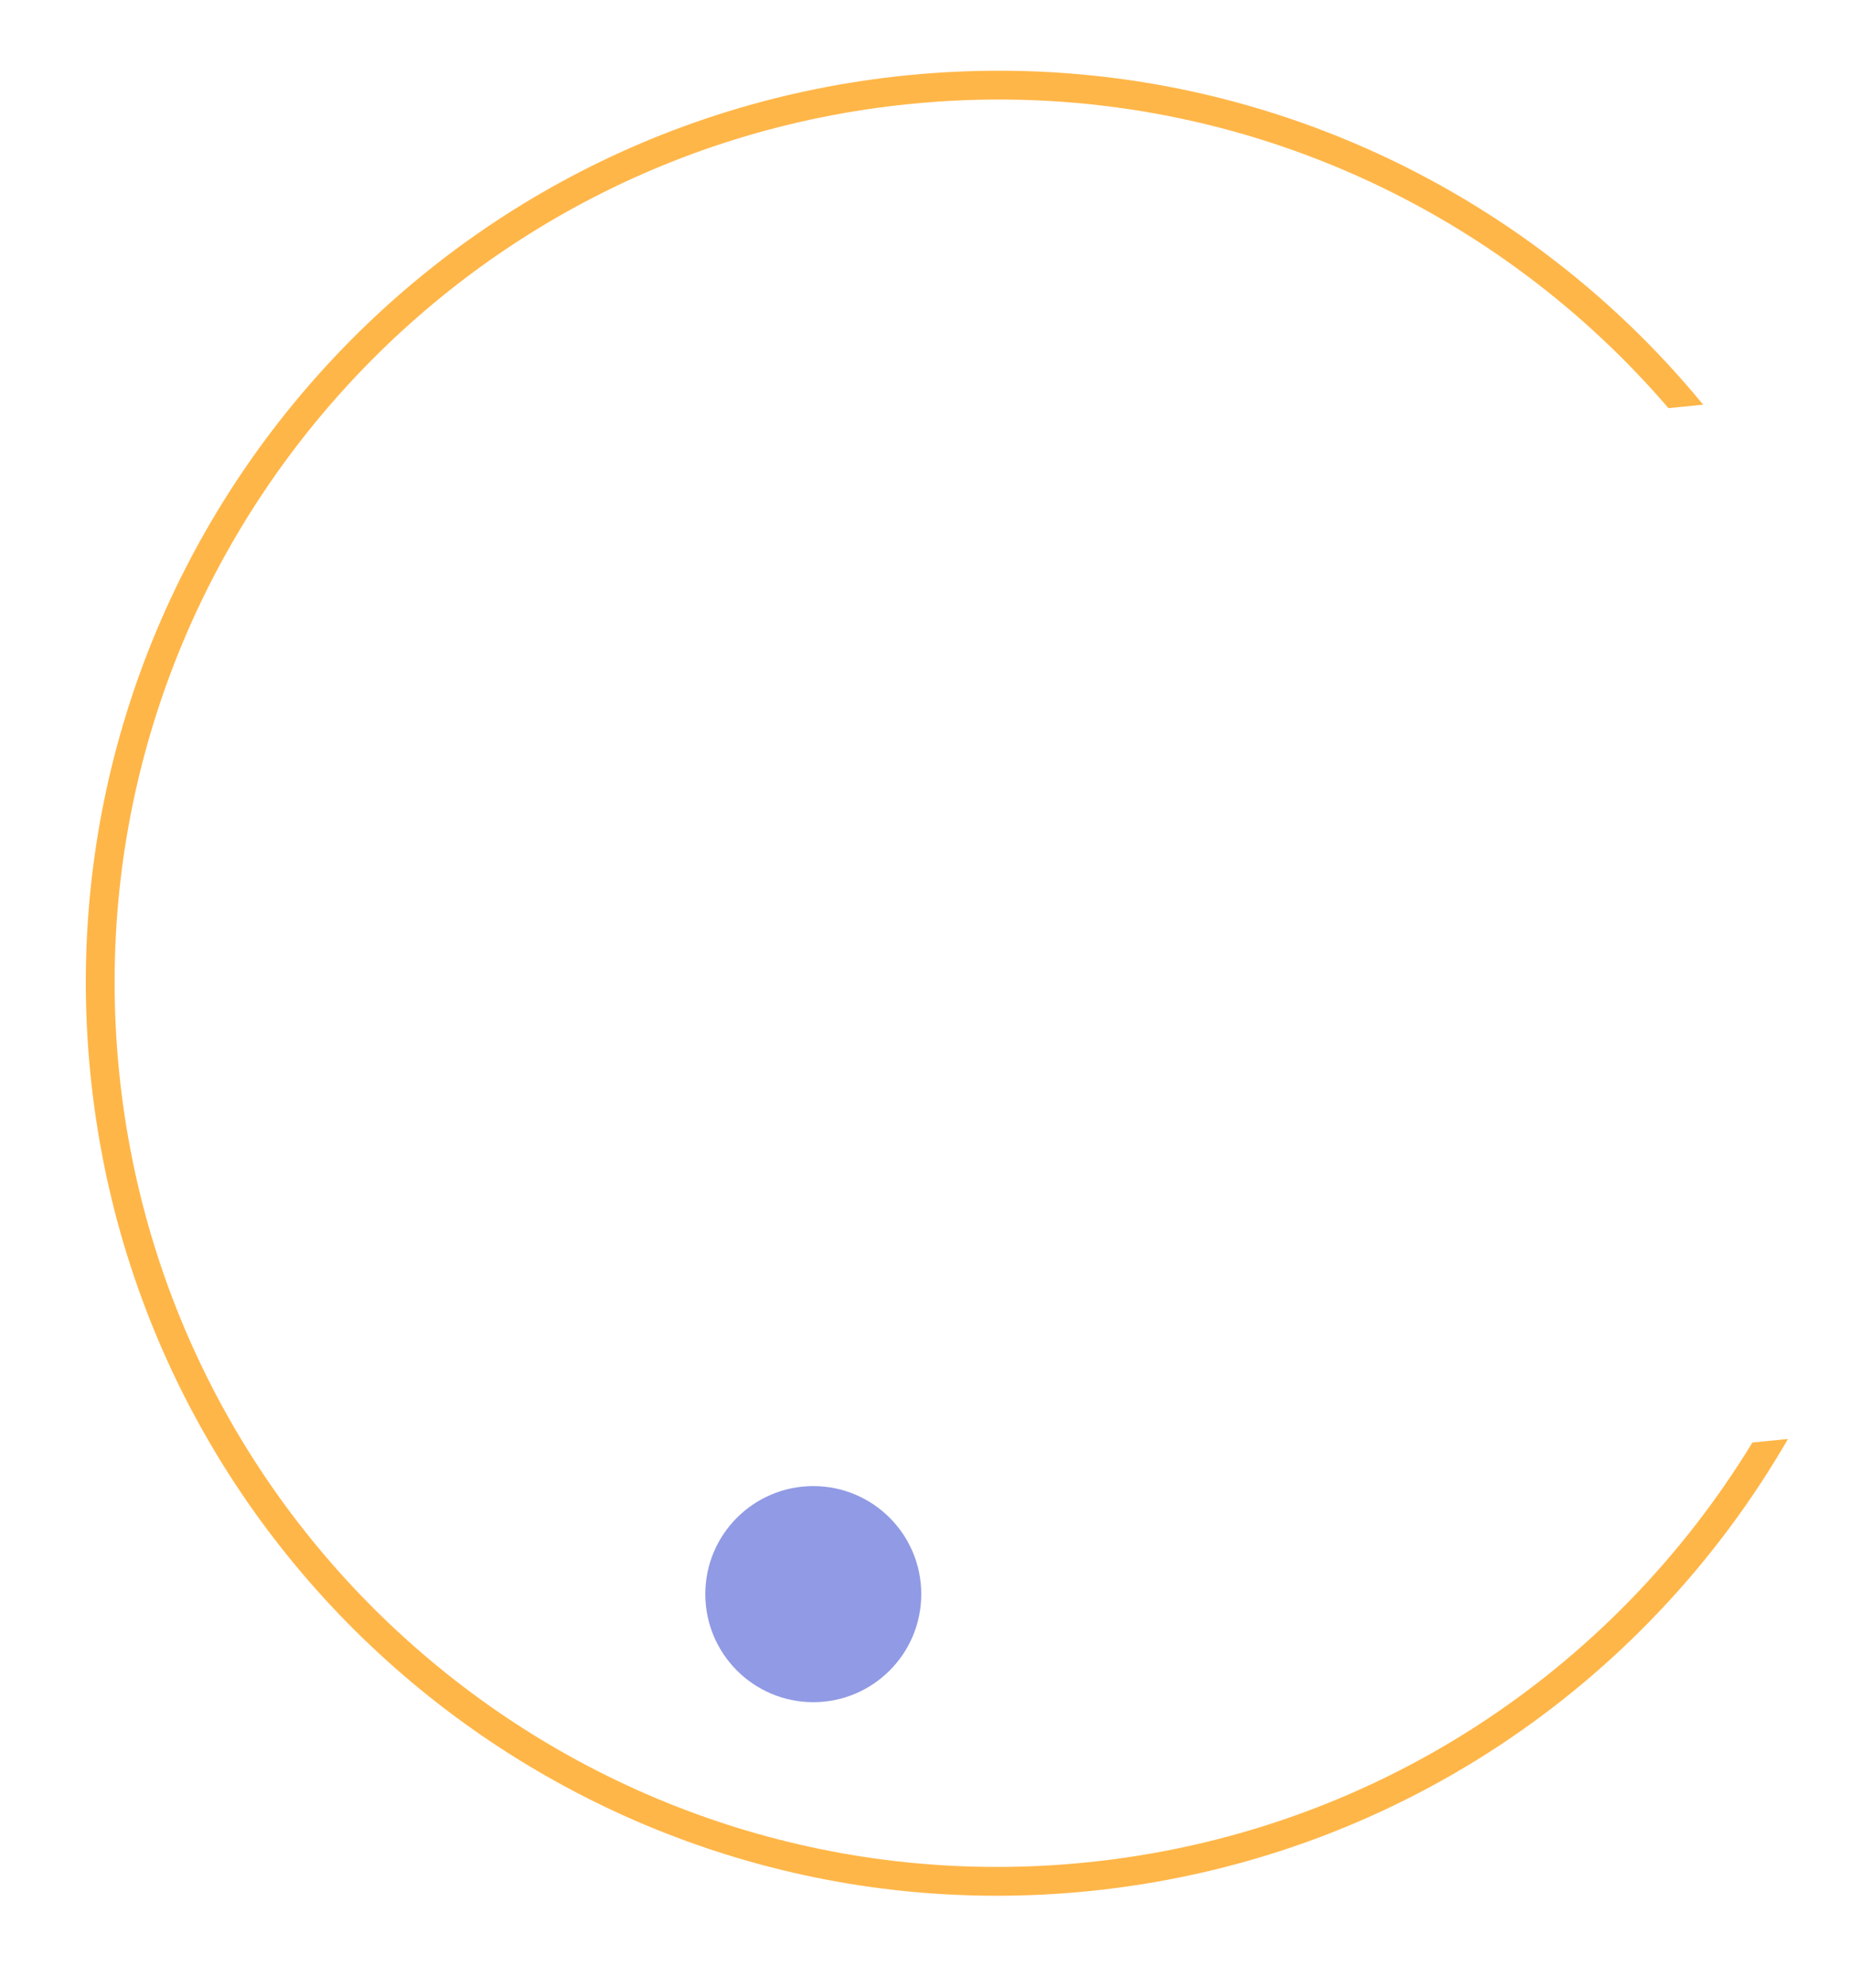
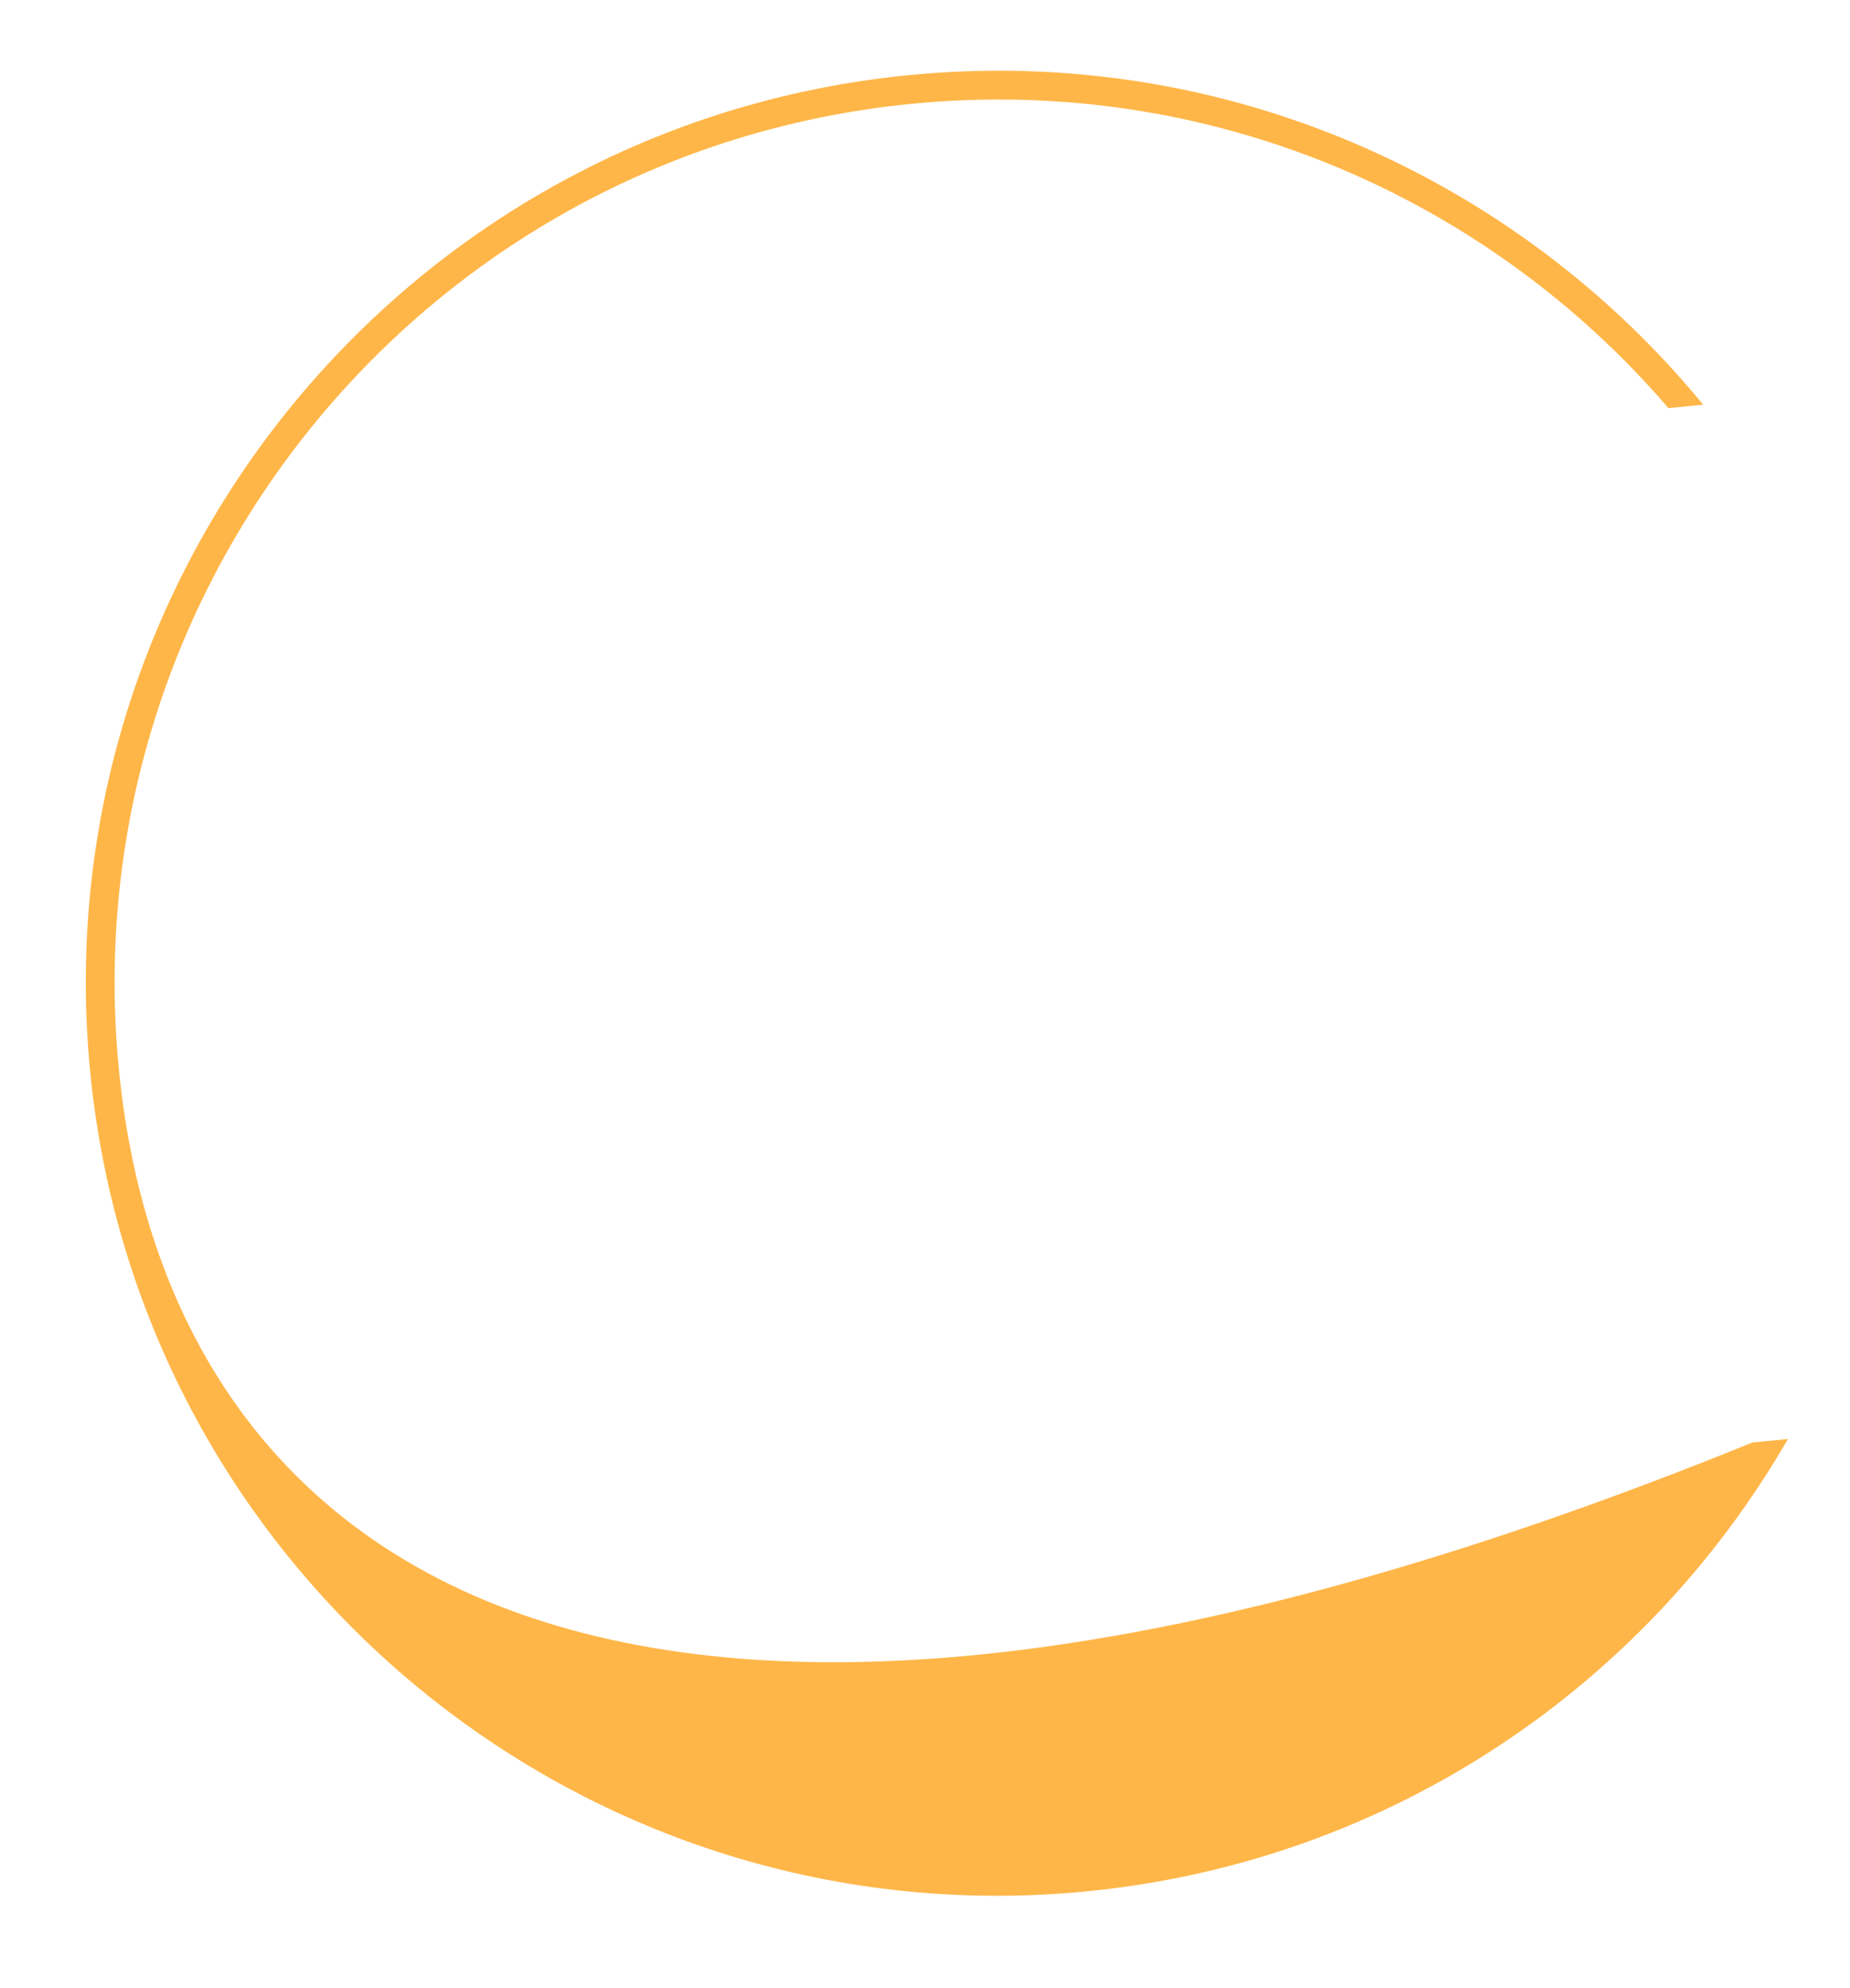
<svg xmlns="http://www.w3.org/2000/svg" width="257" height="276" viewBox="0 0 257 276" fill="none">
-   <circle cx="15" cy="15" r="15" transform="matrix(-1 0 0 1 127.981 206.333)" fill="#919AE4" />
-   <path fill-rule="evenodd" clip-rule="evenodd" d="M243.44 200.282C224.097 232.024 190.615 254.631 150.775 258.598C83.351 265.312 23.249 216.097 16.534 148.672C9.82 81.247 59.035 21.145 126.46 14.431C167.897 10.305 206.568 27.302 231.781 56.668L236.602 56.188C210.628 24.565 169.841 6.091 126.064 10.451C56.441 17.384 5.621 79.445 12.554 149.068C19.487 218.692 81.549 269.512 151.172 262.578C193.378 258.375 228.674 233.913 248.383 199.789L243.44 200.282Z" fill="#FFB648" />
+   <path fill-rule="evenodd" clip-rule="evenodd" d="M243.44 200.282C83.351 265.312 23.249 216.097 16.534 148.672C9.82 81.247 59.035 21.145 126.46 14.431C167.897 10.305 206.568 27.302 231.781 56.668L236.602 56.188C210.628 24.565 169.841 6.091 126.064 10.451C56.441 17.384 5.621 79.445 12.554 149.068C19.487 218.692 81.549 269.512 151.172 262.578C193.378 258.375 228.674 233.913 248.383 199.789L243.44 200.282Z" fill="#FFB648" />
</svg>